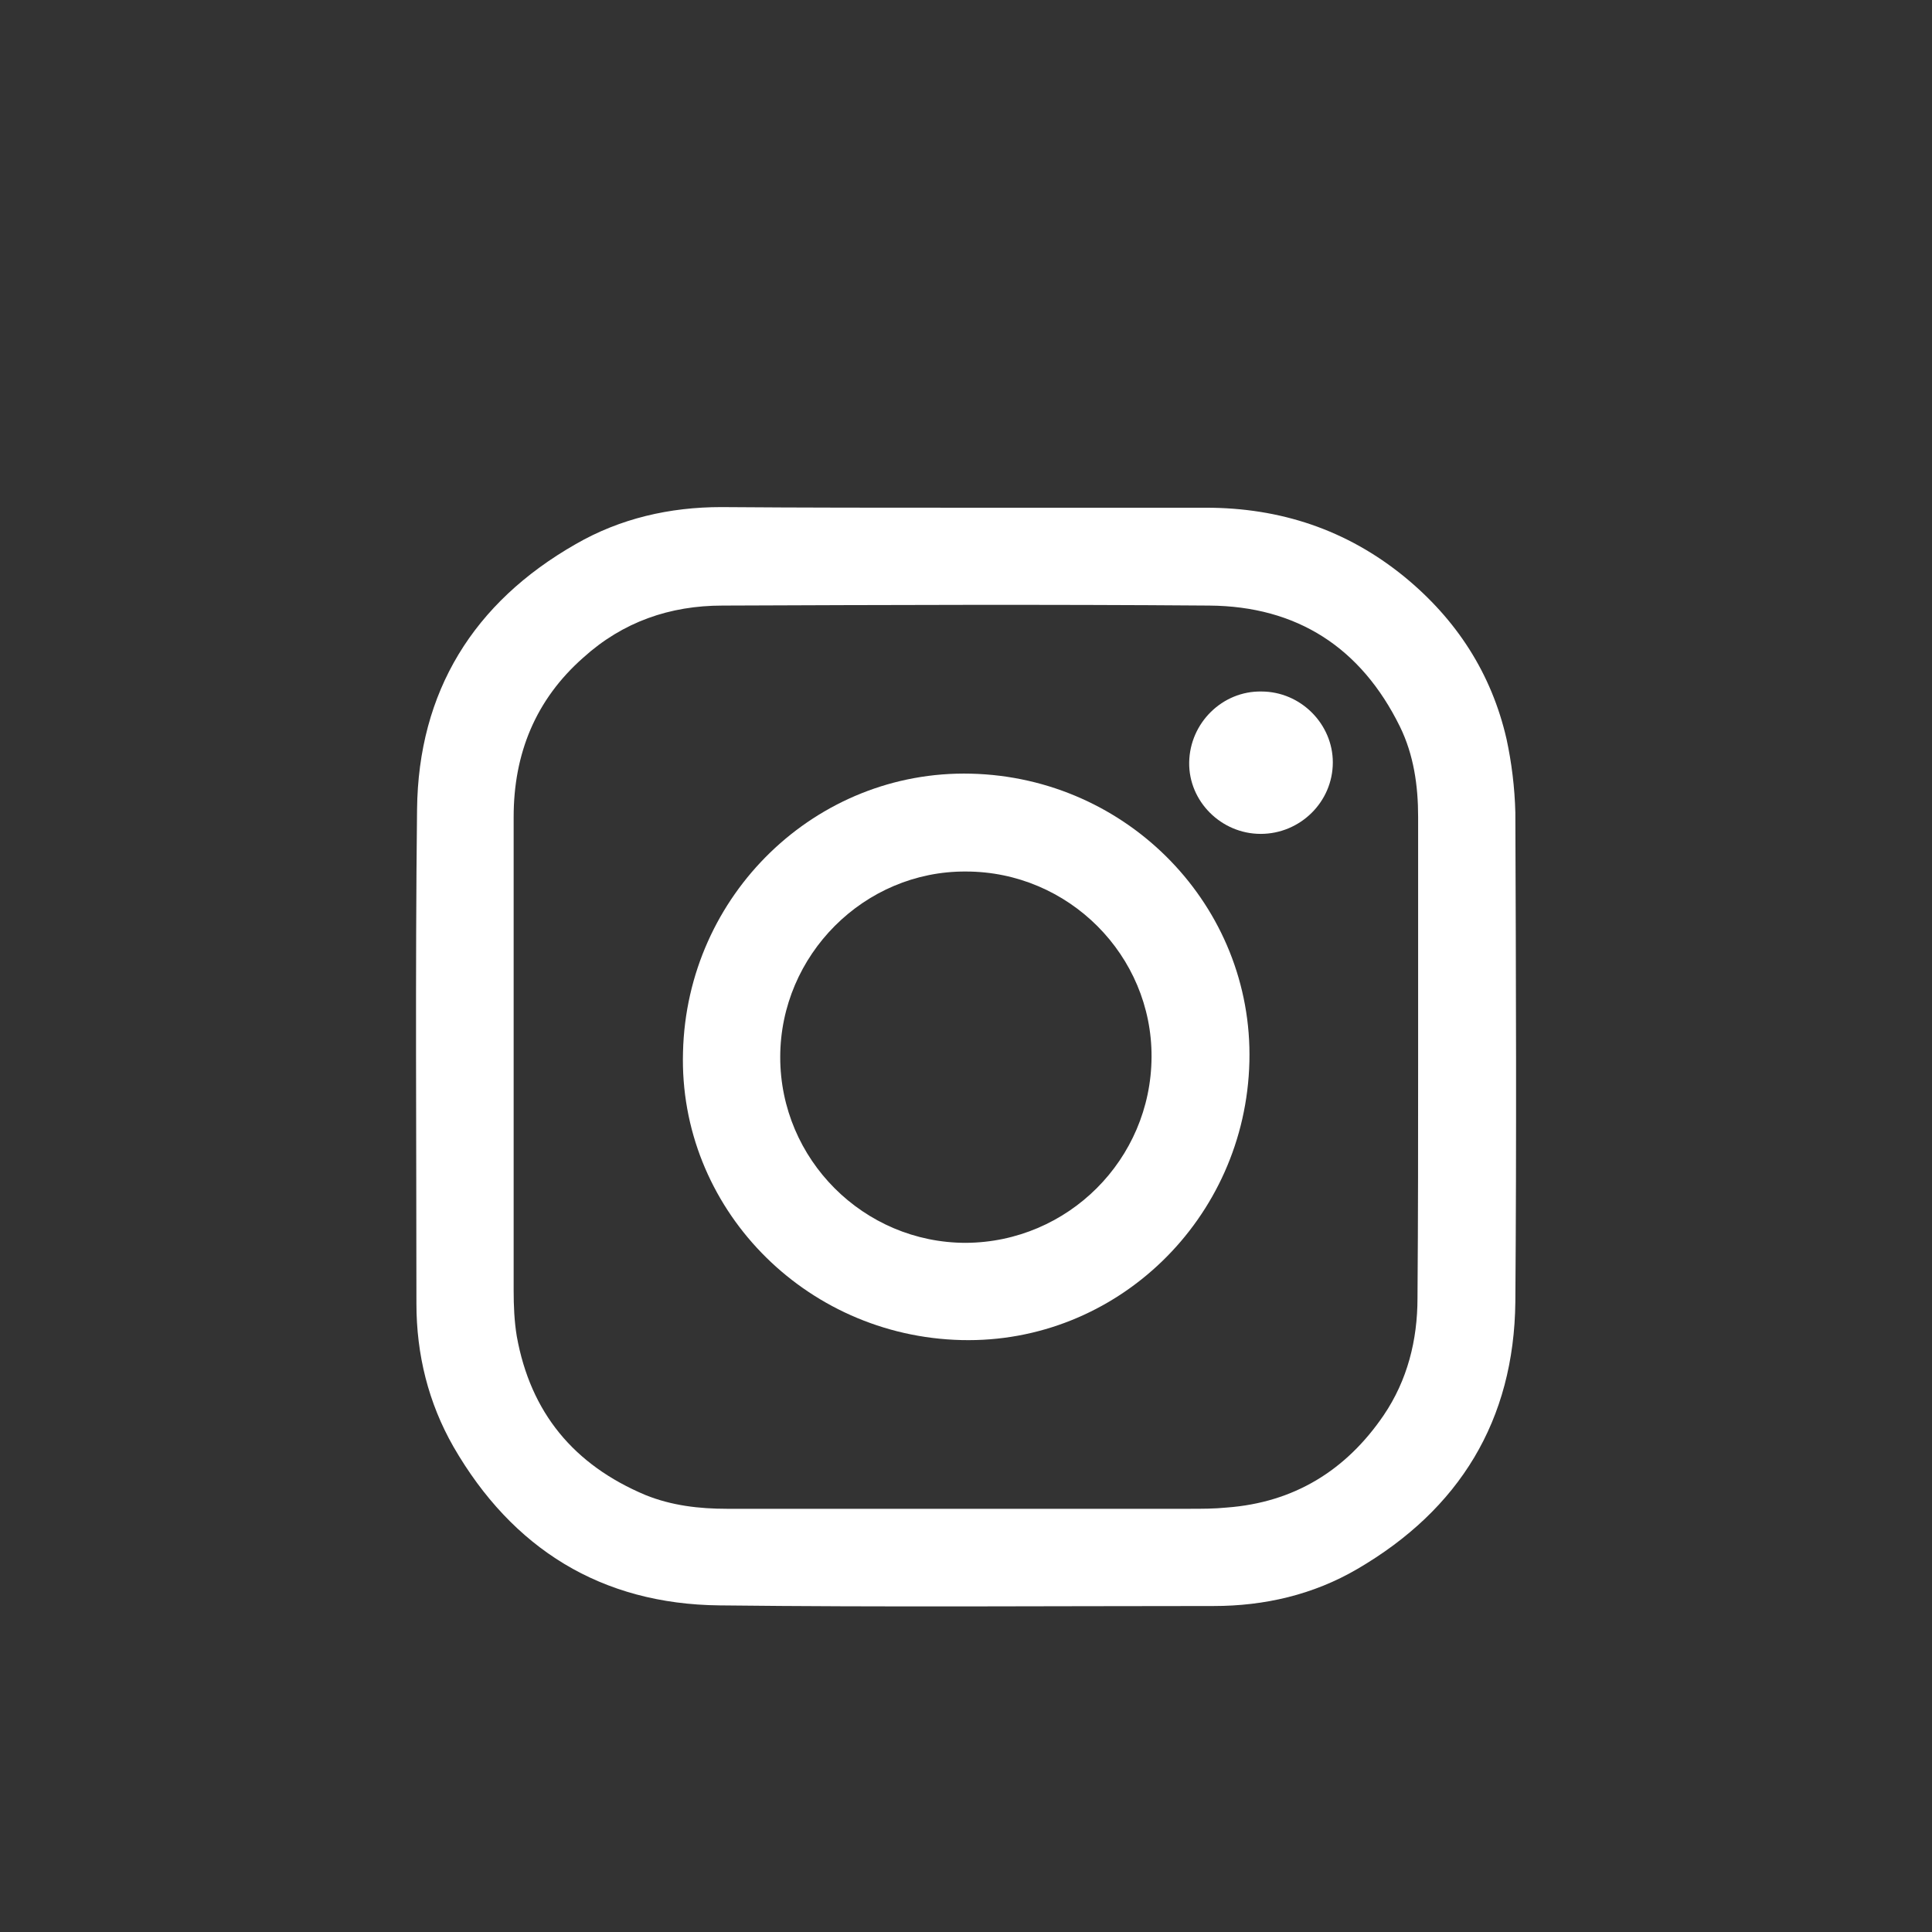
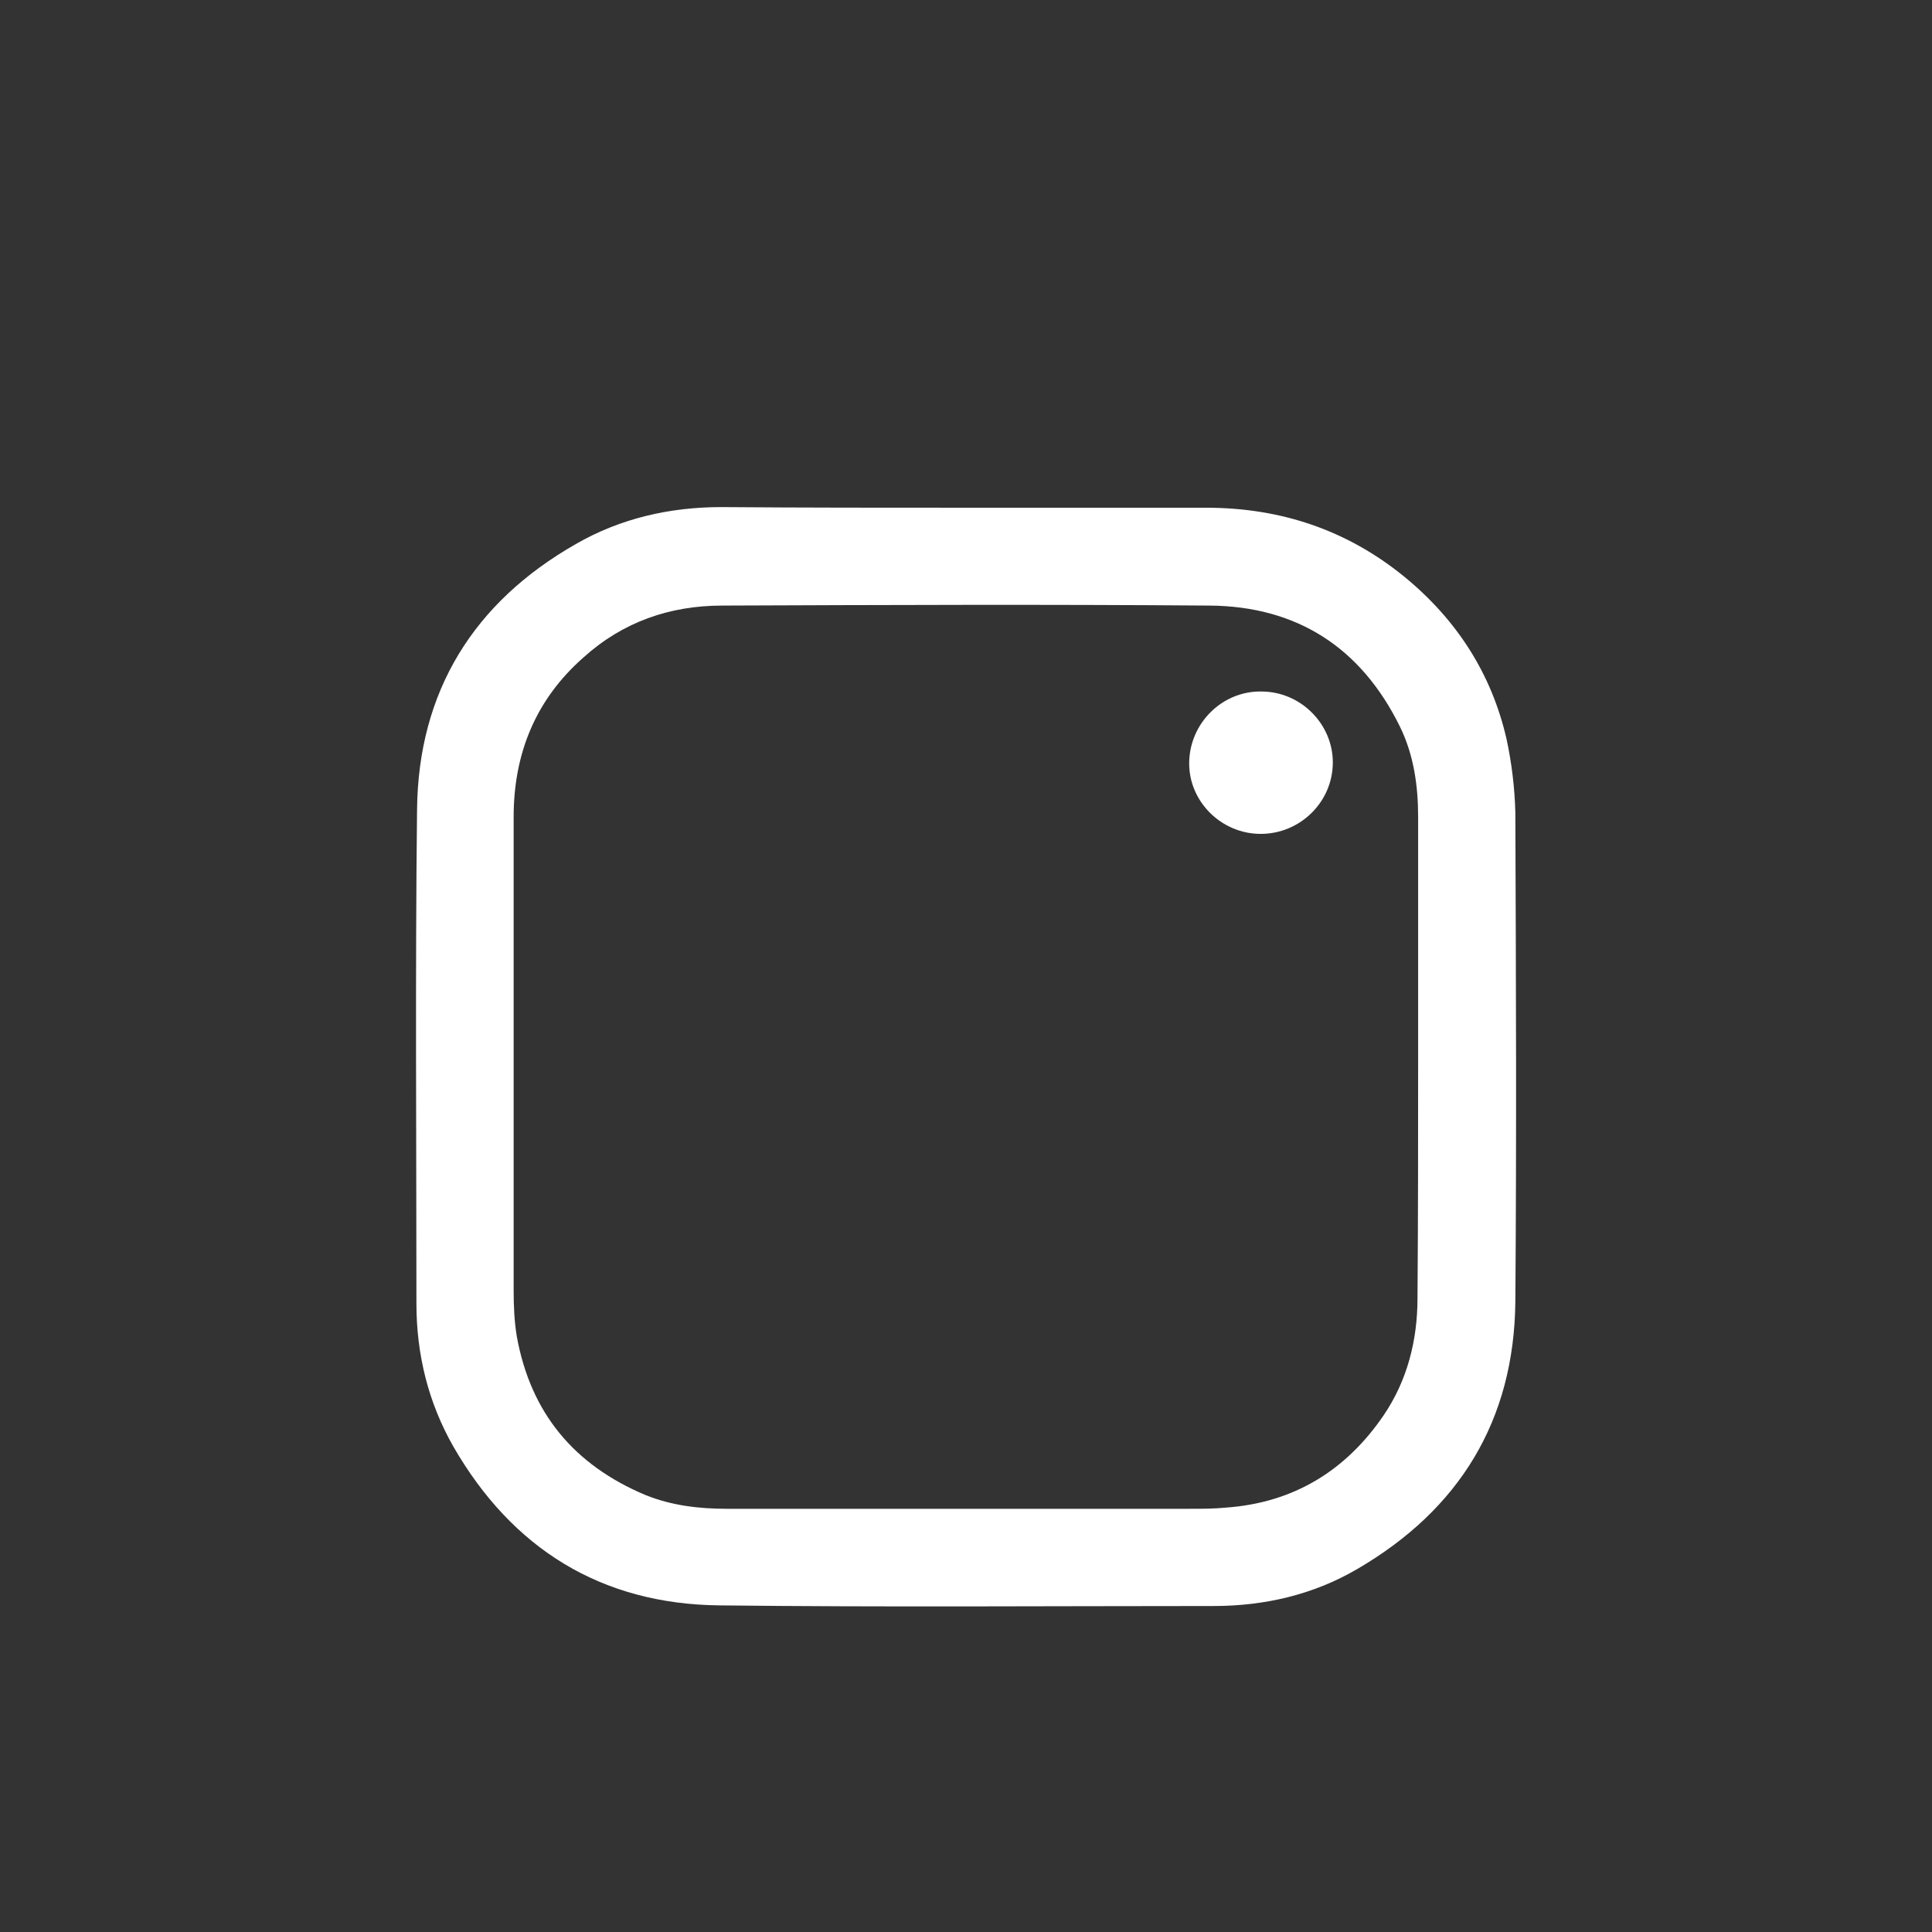
<svg xmlns="http://www.w3.org/2000/svg" xmlns:xlink="http://www.w3.org/1999/xlink" version="1.1" id="Capa_1" x="0px" y="0px" viewBox="0 0 1080 1080" style="enable-background:new 0 0 1080 1080;" xml:space="preserve">
  <rect x="0" y="0" width="1080" height="1080" fill="#333333" stroke="none" />
  <style type="text/css">
	.st0{fill:#FFFFFF;}
</style>
  <symbol id="Nuevo_símbolo_1" viewBox="-8.77 -8.77 17.54 17.53">
    <g>
      <path class="st0" d="M0.01,8.76c1.27,0,2.55,0,3.82,0c1.18,0,2.24-0.35,3.16-1.1c0.83-0.68,1.39-1.54,1.63-2.59    C8.7,4.7,8.75,4.3,8.76,3.9c0.01-2.6,0.02-5.2,0-7.8C8.74-5.79,7.87-7.21,6.24-8.16c-0.7-0.41-1.48-0.59-2.29-0.59    c-2.63,0-5.26-0.02-7.88,0.01c-1.88,0.02-3.3,0.9-4.24,2.53c-0.4,0.7-0.59,1.47-0.59,2.28c0,2.63-0.02,5.26,0.01,7.88    c0.02,1.88,0.9,3.3,2.53,4.23c0.71,0.41,1.5,0.59,2.32,0.59C-2.6,8.76-1.3,8.76,0.01,8.76z M7.21,0c0,1.28,0,2.56,0,3.83    c0,0.5-0.07,0.99-0.29,1.44C6.3,6.53,5.28,7.19,3.88,7.2c-2.59,0.02-5.17,0.01-7.76,0c-0.84,0-1.59-0.26-2.22-0.83    C-6.86,5.7-7.21,4.84-7.21,3.83c0-2.52,0-5.04,0-7.55c0-0.24,0.01-0.49,0.05-0.73c0.22-1.22,0.91-2.05,2.05-2.53    C-4.69-7.15-4.25-7.2-3.81-7.2c2.46,0,4.91,0,7.37,0c0.2,0,0.4,0,0.6,0.02c1.07,0.08,1.9,0.59,2.5,1.47    c0.38,0.56,0.54,1.2,0.54,1.87C7.21-2.56,7.21-1.28,7.21,0z" />
-       <path class="st0" d="M-4.51,0.08c0.06,2.51,2.12,4.5,4.59,4.44c2.51-0.06,4.5-2.12,4.44-4.59c-0.06-2.51-2.12-4.5-4.59-4.44    C-2.58-4.45-4.58-2.39-4.51,0.08z M-2.96,0c0-1.63,1.33-2.96,2.96-2.96C1.63-2.95,2.95-1.63,2.96,0C2.97,1.62,1.64,2.96,0,2.96    C-1.62,2.97-2.96,1.63-2.96,0z" />
      <path class="st0" d="M4.7,3.56c-0.63,0-1.15,0.52-1.14,1.14c0.01,0.63,0.53,1.14,1.15,1.13C5.34,5.83,5.85,5.31,5.85,4.7    C5.85,4.07,5.33,3.56,4.7,3.56z" />
    </g>
  </symbol>
  <use xlink:href="#Nuevo_símbolo_1" width="17.54" height="17.53" x="-8.77" y="-8.77" transform="matrix(35.063 0 0 -35.063 539.937 590.971)" style="overflow:visible;" />
</svg>